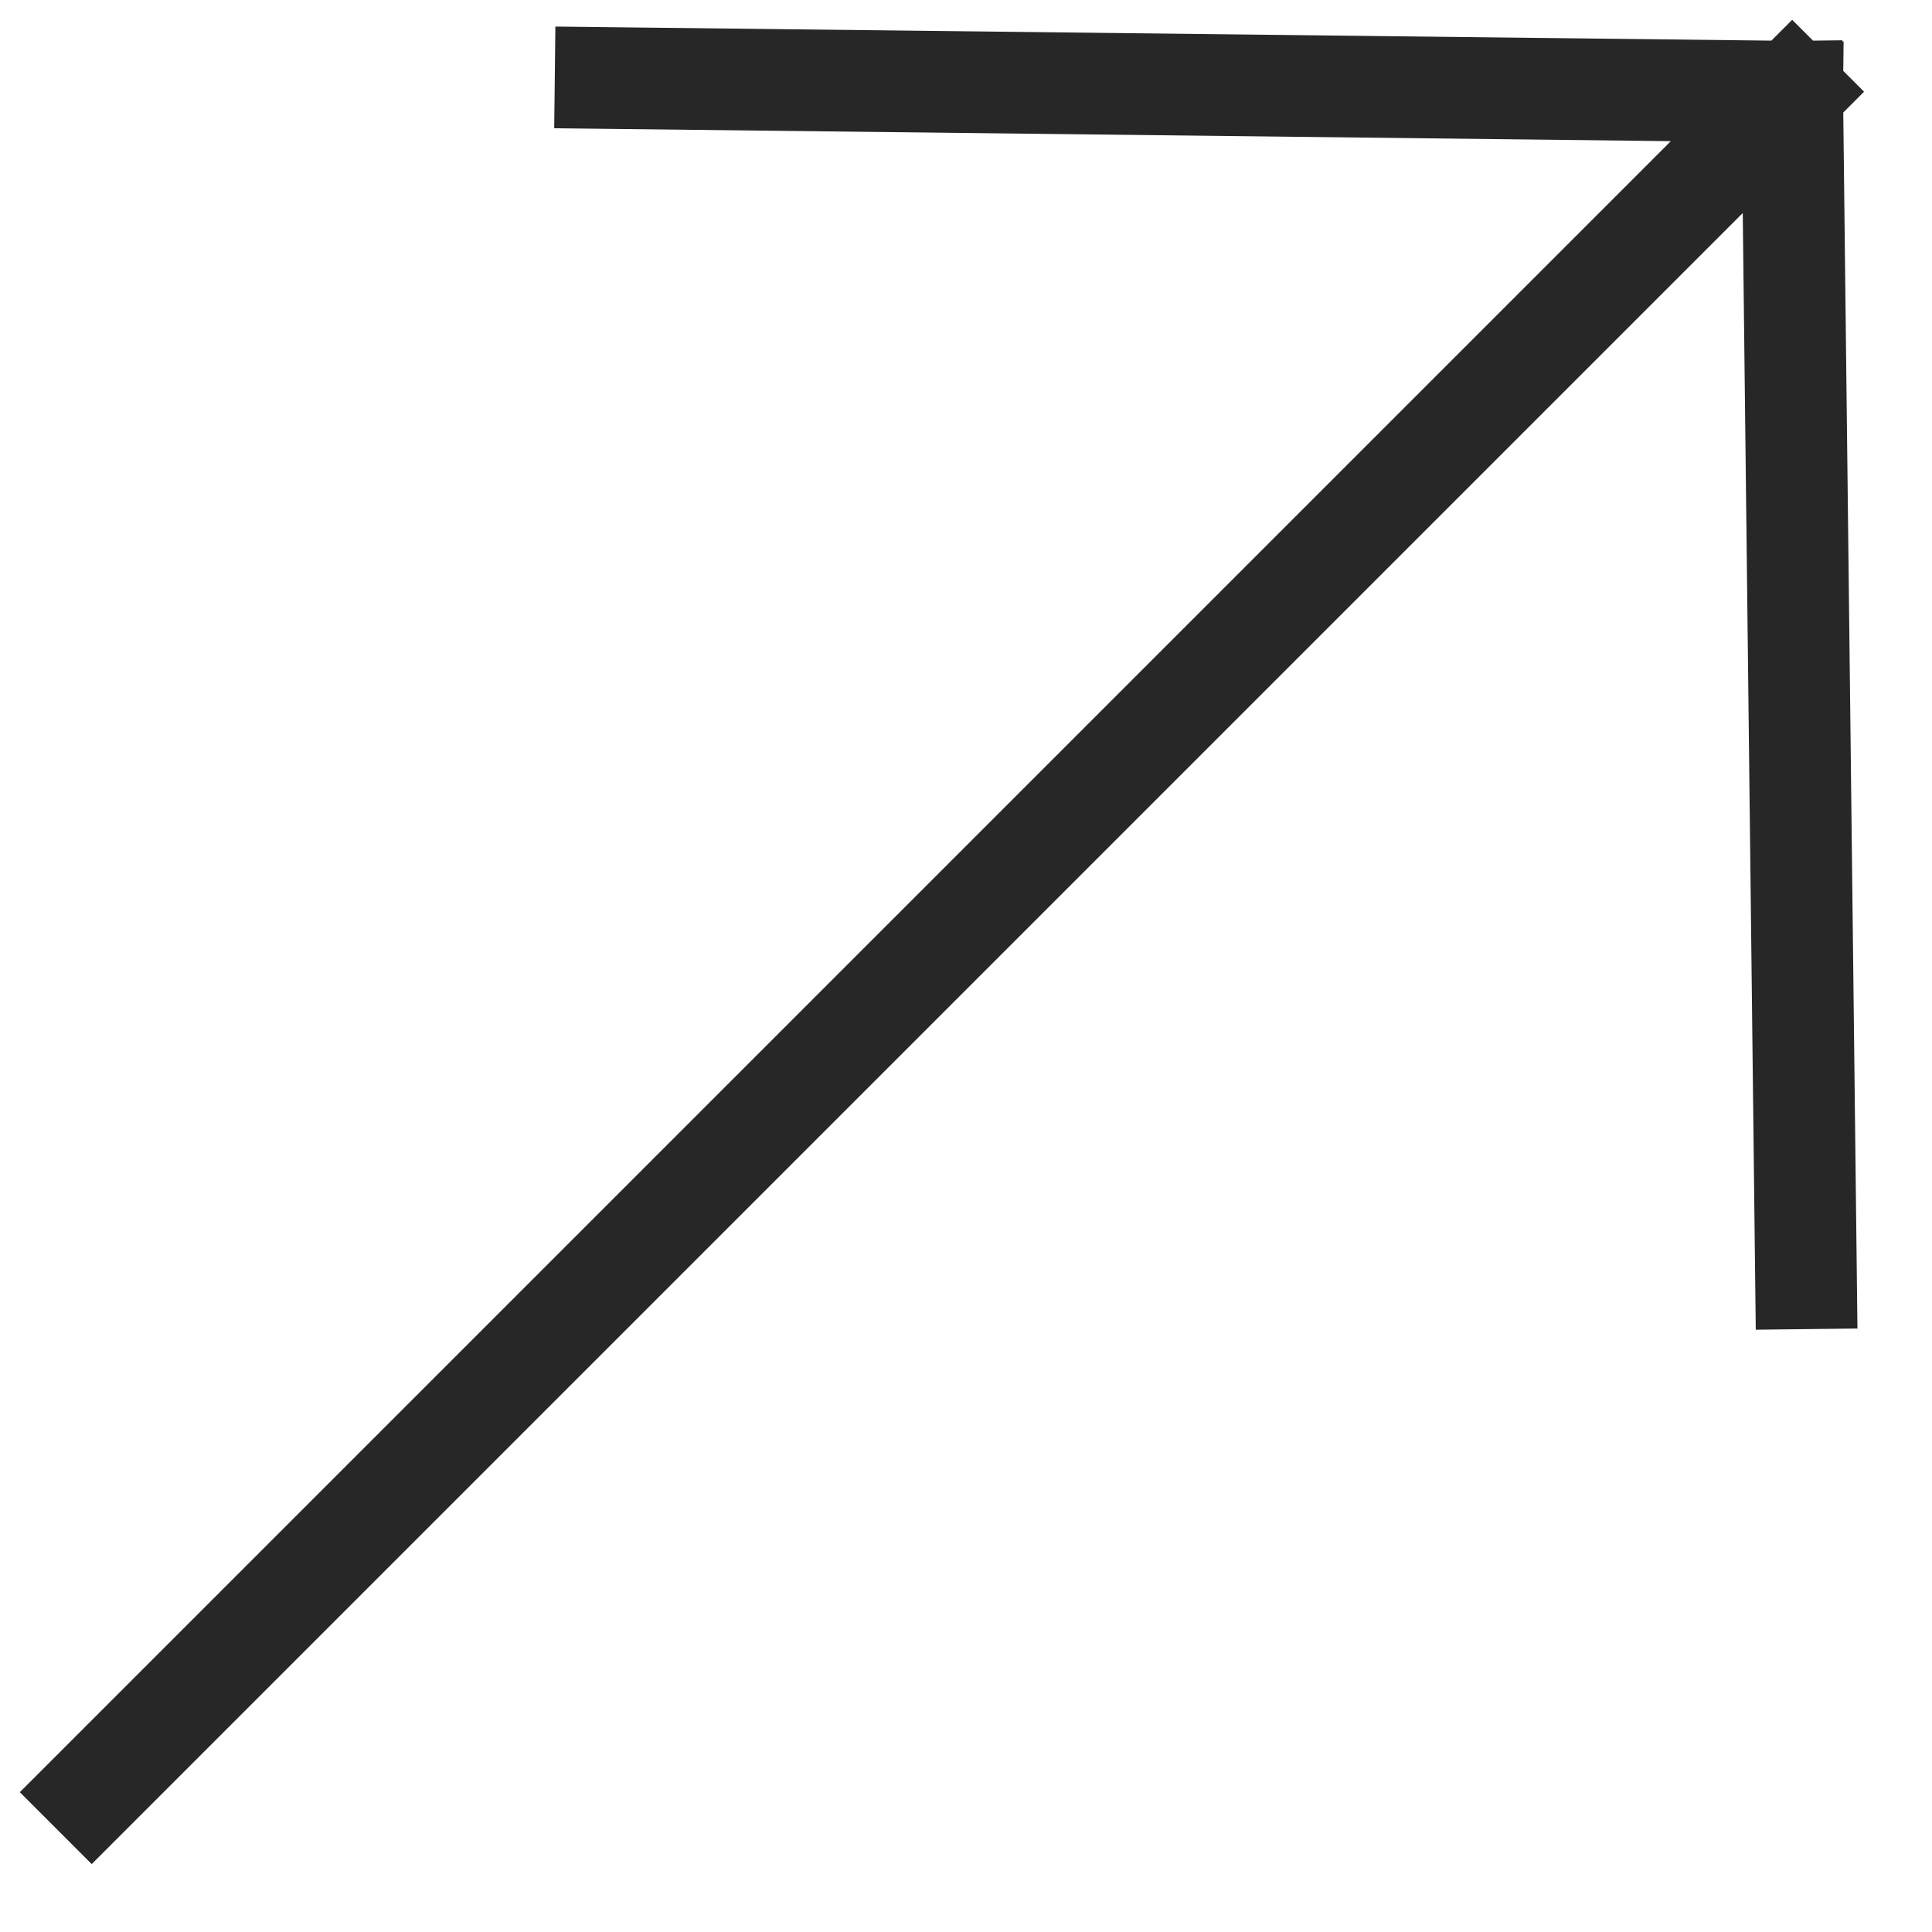
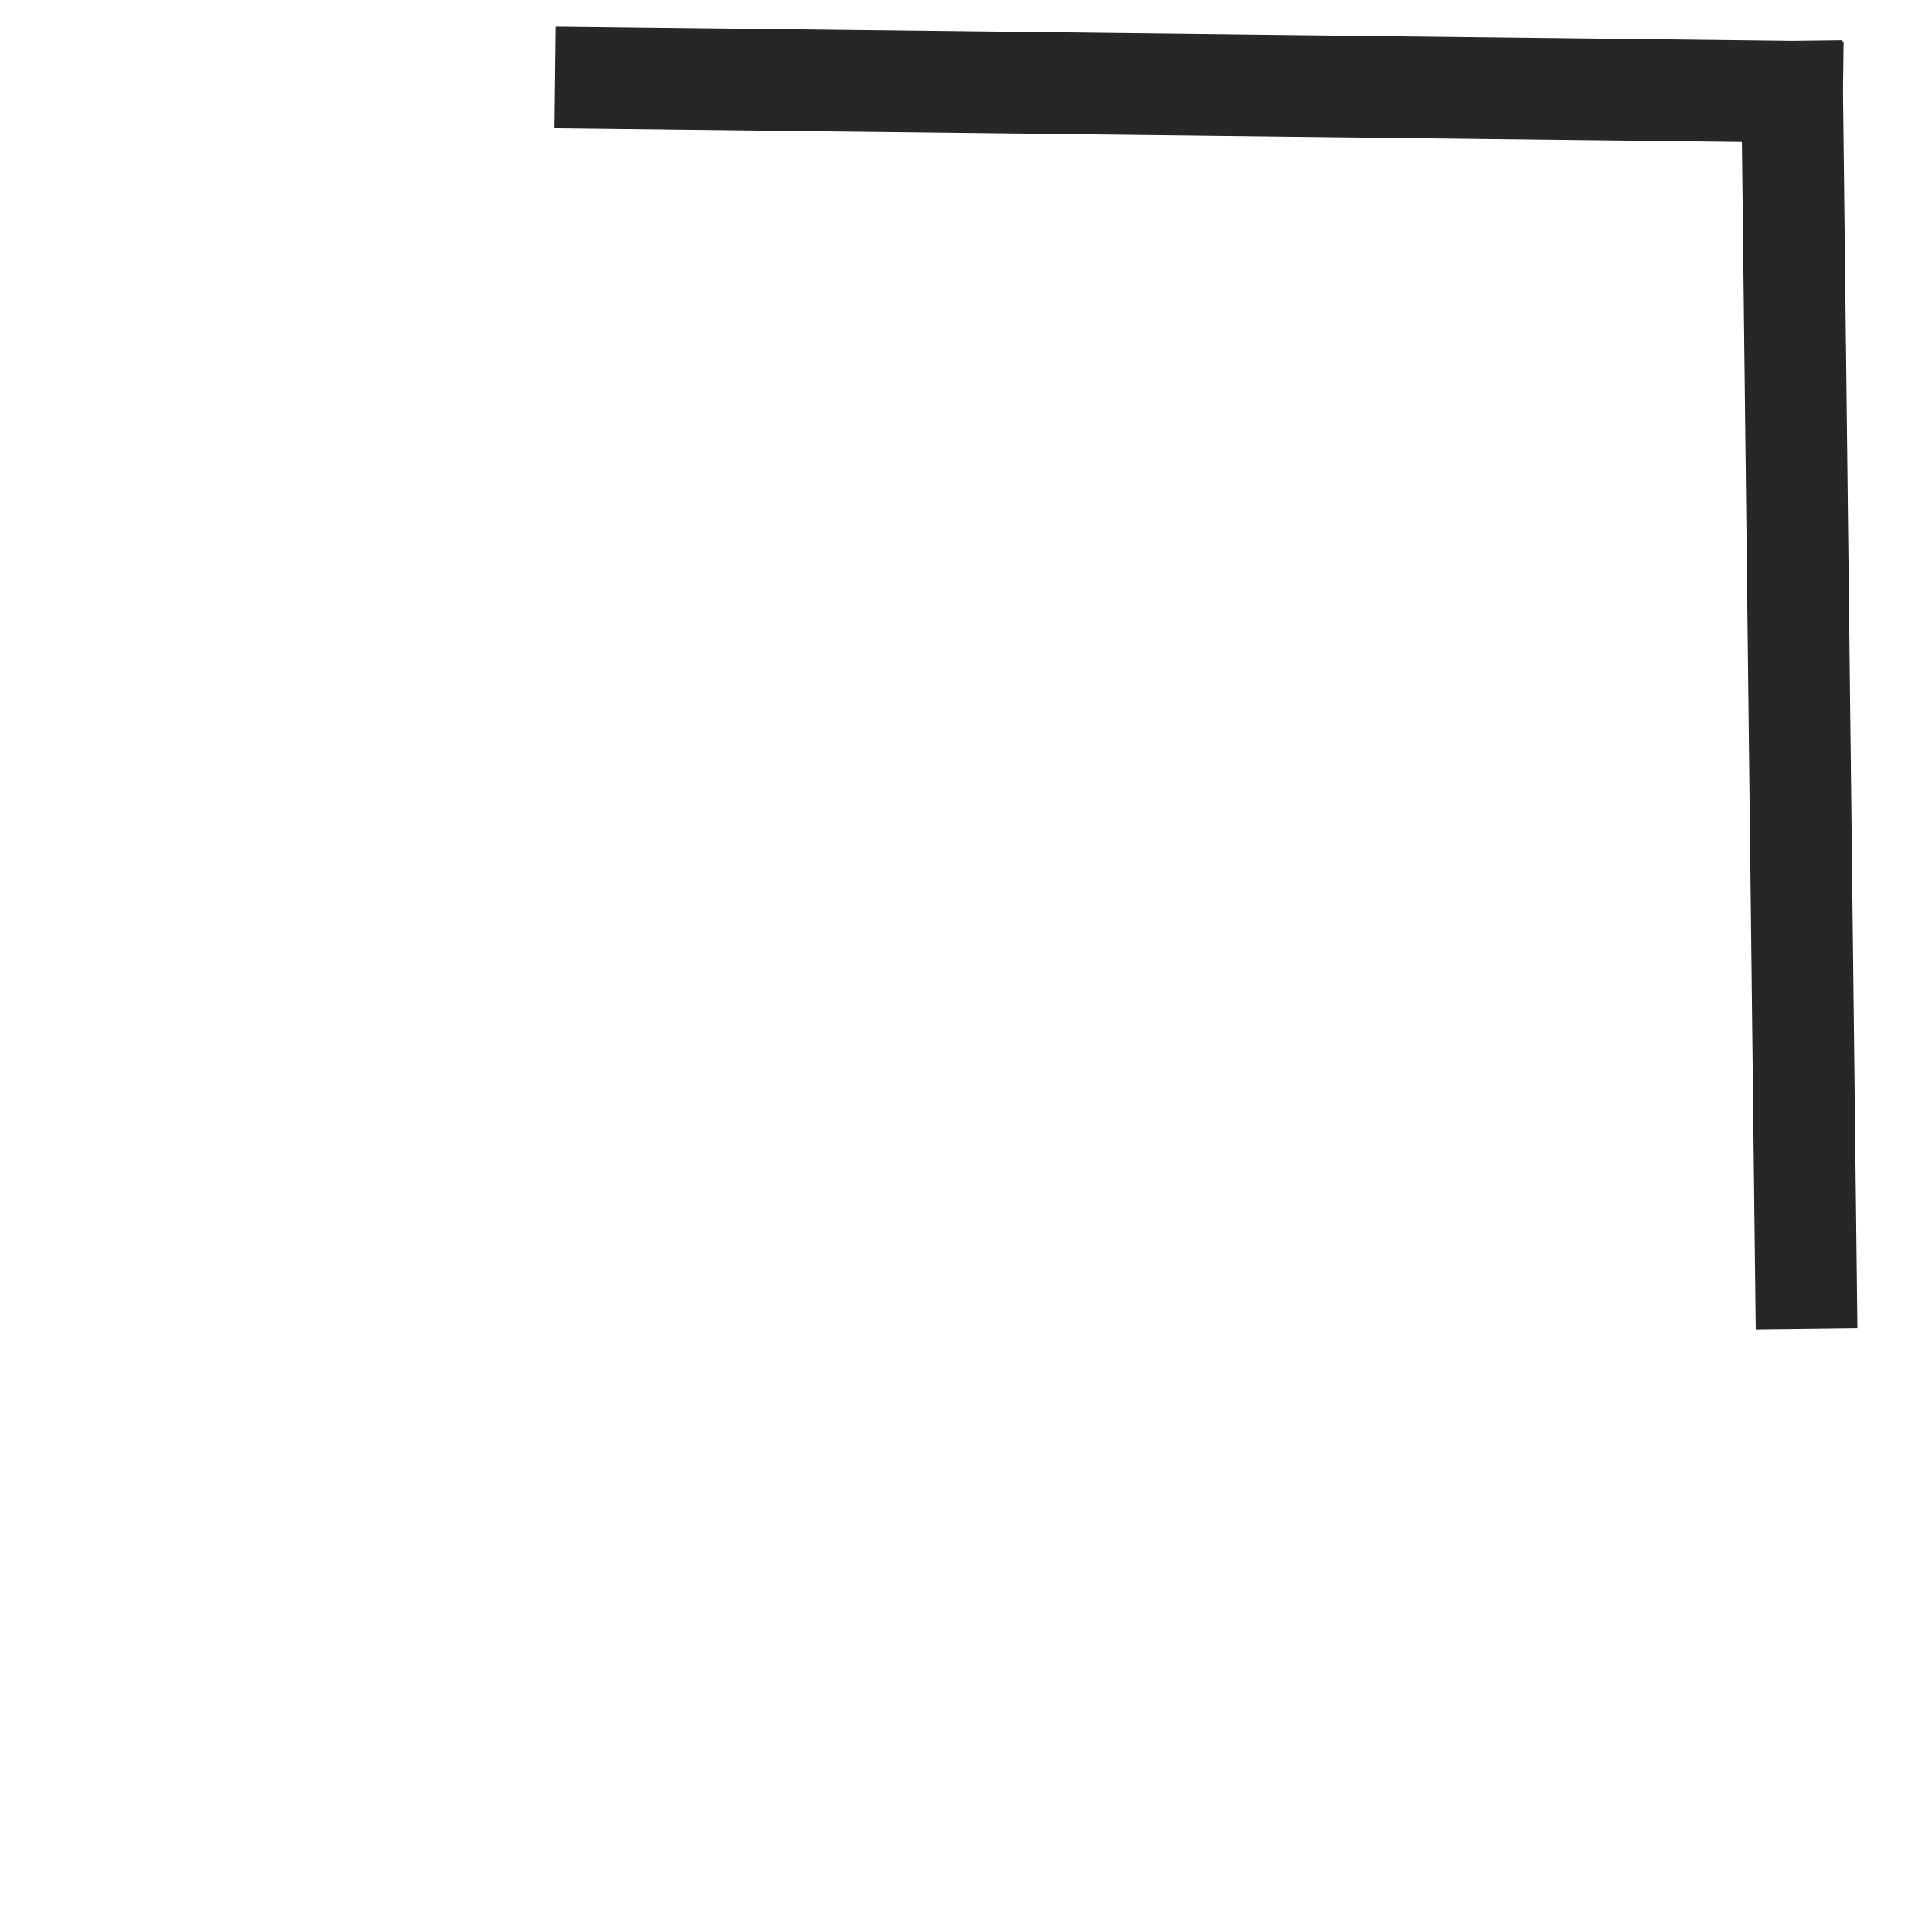
<svg xmlns="http://www.w3.org/2000/svg" width="19" height="19" viewBox="0 0 19 19" fill="none">
-   <path d="M0.902 17.625L17.625 0.902M17.625 0.902L17.761 12.571M17.625 0.902L5.956 0.767" stroke="#272727" stroke-linecap="square" stroke-linejoin="bevel" />
+   <path d="M0.902 17.625M17.625 0.902L17.761 12.571M17.625 0.902L5.956 0.767" stroke="#272727" stroke-linecap="square" stroke-linejoin="bevel" />
</svg>